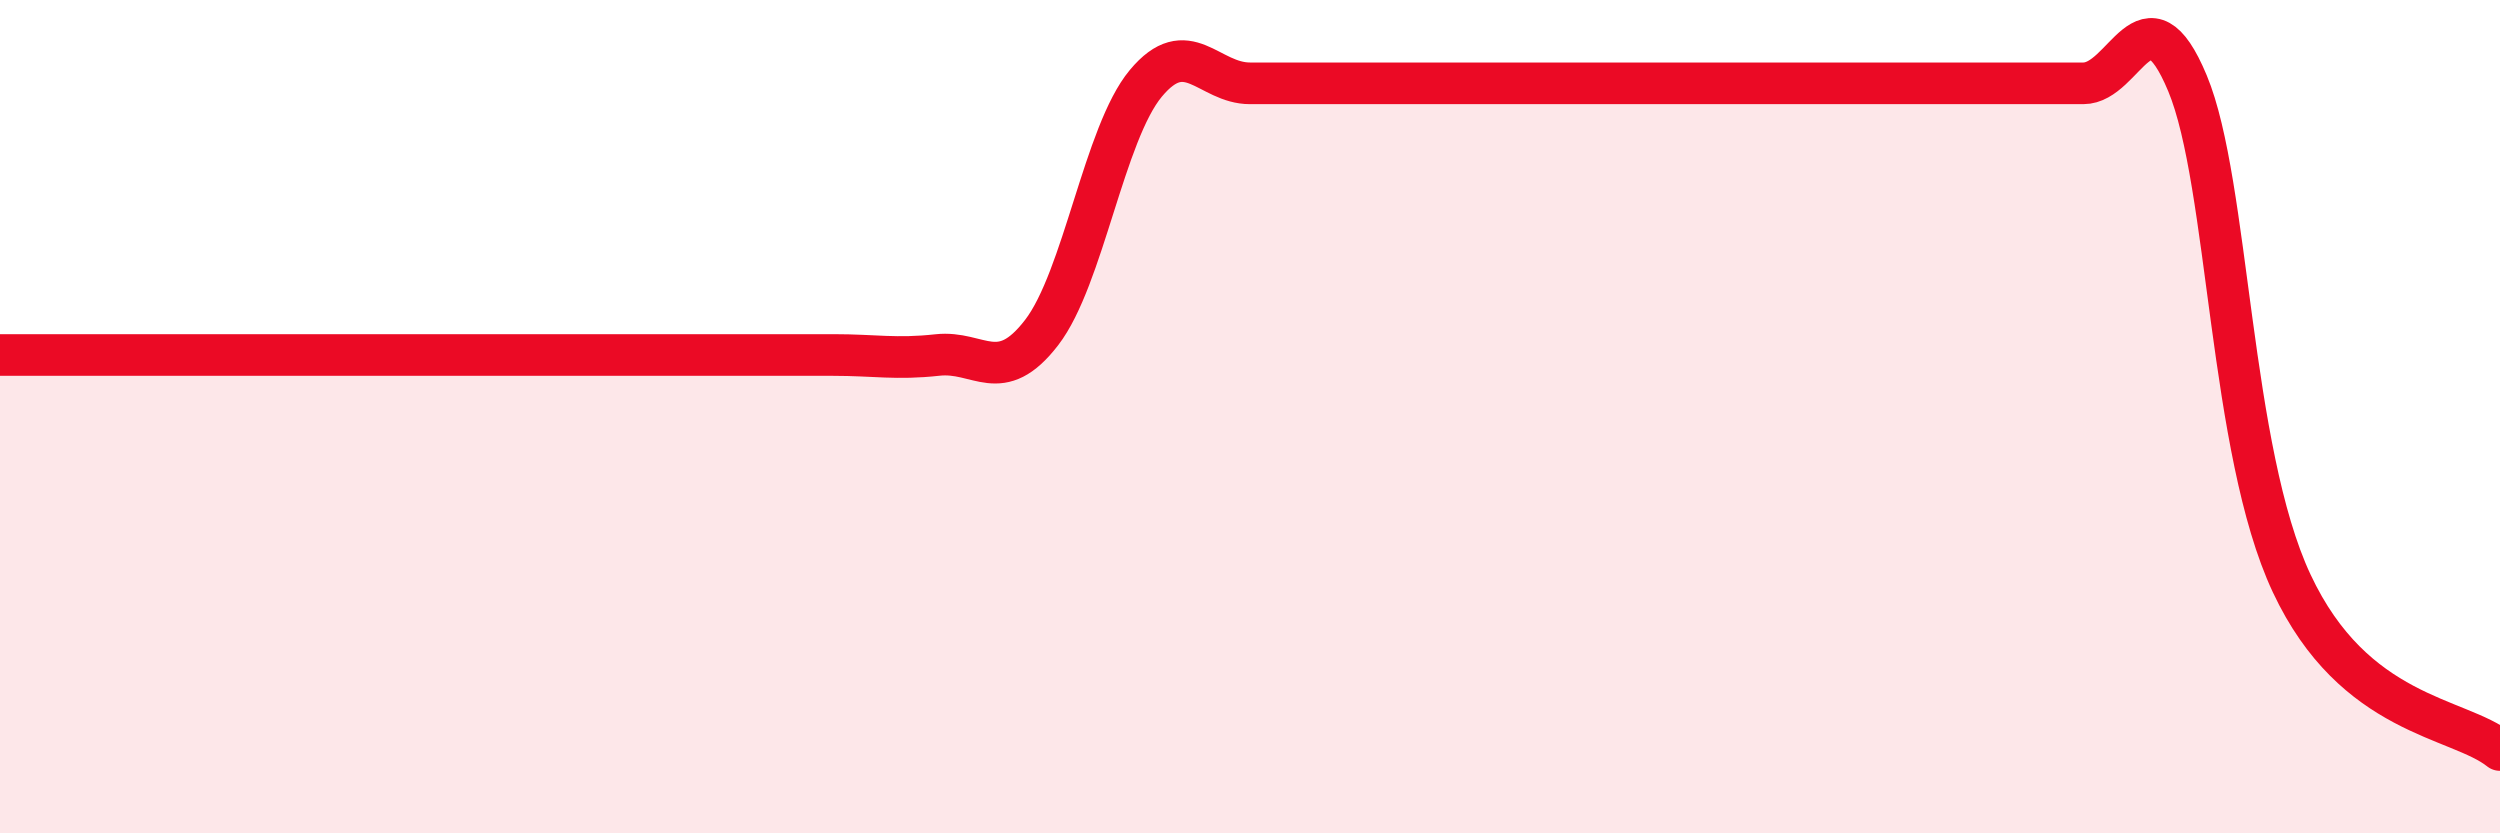
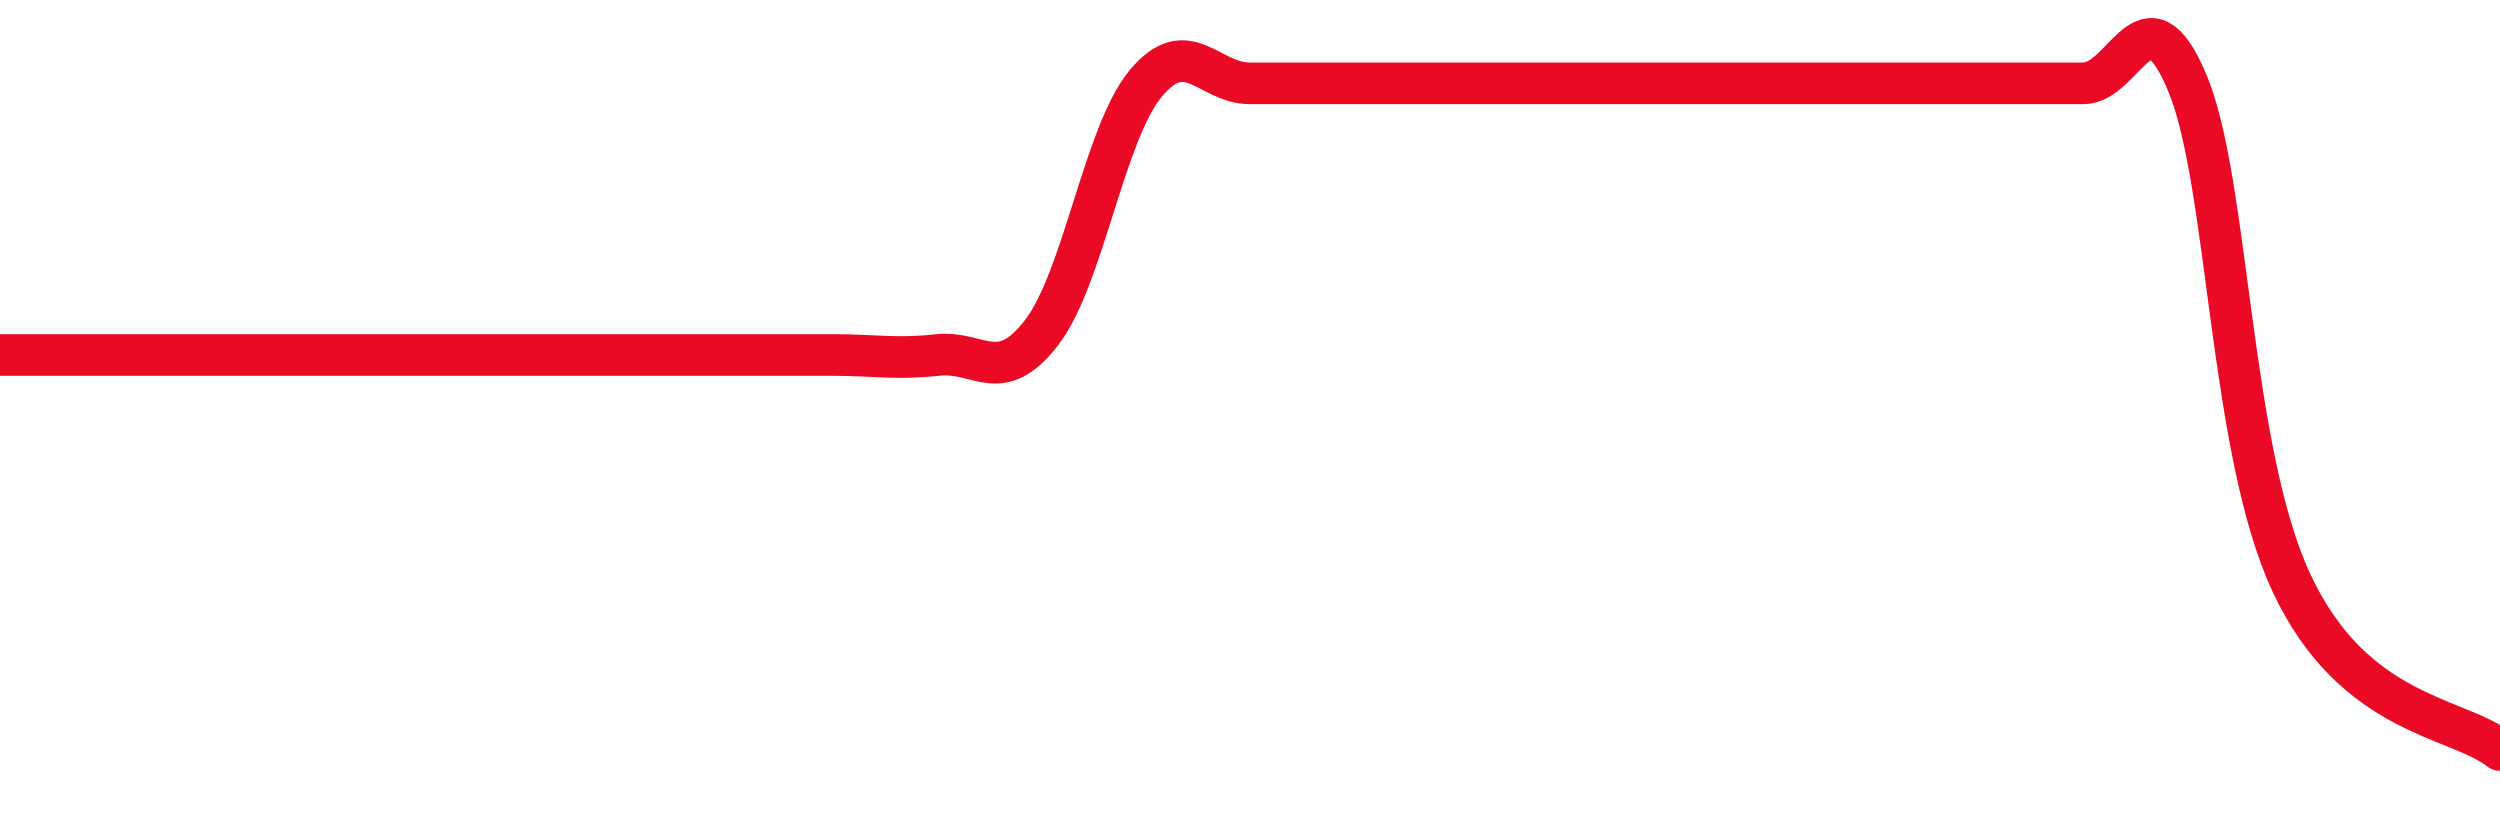
<svg xmlns="http://www.w3.org/2000/svg" width="60" height="20" viewBox="0 0 60 20">
-   <path d="M 0,8.52 C 0.5,8.52 1.5,8.52 2.5,8.52 C 3.5,8.52 4,8.52 5,8.52 C 6,8.52 6.5,8.52 7.5,8.52 C 8.5,8.52 9,8.52 10,8.52 C 11,8.52 11.5,8.52 12.5,8.52 C 13.5,8.52 14,8.52 15,8.52 C 16,8.52 16.5,8.52 17.5,8.52 C 18.5,8.52 19,8.52 20,8.52 C 21,8.52 21.5,8.63 22.5,8.52 C 23.5,8.41 24,9.28 25,7.98 C 26,6.68 26.5,3.2 27.5,2 C 28.5,0.8 29,2 30,2 C 31,2 31.5,2 32.5,2 C 33.5,2 34,2 35,2 C 36,2 36.5,2 37.5,2 C 38.5,2 39,2 40,2 C 41,2 41.5,2 42.5,2 C 43.5,2 44,2 45,2 C 46,2 46.5,2 47.5,2 C 48.5,2 49,2 50,2 C 51,2 51.5,-0.4 52.5,2 C 53.5,4.4 53.5,10.8 55,14 C 56.5,17.2 59,17.2 60,18L60 20L0 20Z" fill="#EB0A25" opacity="0.1" stroke-linecap="round" stroke-linejoin="round" />
-   <path d="M 0,8.52 C 0.5,8.52 1.5,8.52 2.5,8.52 C 3.5,8.52 4,8.52 5,8.52 C 6,8.52 6.5,8.52 7.5,8.52 C 8.5,8.52 9,8.52 10,8.52 C 11,8.52 11.5,8.52 12.5,8.52 C 13.5,8.52 14,8.52 15,8.52 C 16,8.52 16.5,8.52 17.5,8.52 C 18.5,8.52 19,8.52 20,8.52 C 21,8.52 21.5,8.63 22.5,8.52 C 23.5,8.41 24,9.28 25,7.98 C 26,6.68 26.5,3.2 27.5,2 C 28.5,0.8 29,2 30,2 C 31,2 31.5,2 32.5,2 C 33.5,2 34,2 35,2 C 36,2 36.5,2 37.5,2 C 38.5,2 39,2 40,2 C 41,2 41.5,2 42.5,2 C 43.5,2 44,2 45,2 C 46,2 46.5,2 47.5,2 C 48.5,2 49,2 50,2 C 51,2 51.5,-0.4 52.5,2 C 53.5,4.4 53.5,10.8 55,14 C 56.5,17.2 59,17.2 60,18" stroke="#EB0A25" stroke-width="1" fill="none" stroke-linecap="round" stroke-linejoin="round" />
+   <path d="M 0,8.52 C 0.5,8.52 1.5,8.52 2.5,8.52 C 3.5,8.52 4,8.52 5,8.52 C 6,8.52 6.5,8.52 7.5,8.52 C 8.5,8.52 9,8.52 10,8.52 C 13.5,8.52 14,8.52 15,8.52 C 16,8.52 16.5,8.52 17.5,8.52 C 18.5,8.52 19,8.52 20,8.52 C 21,8.52 21.5,8.63 22.5,8.52 C 23.5,8.41 24,9.28 25,7.98 C 26,6.68 26.5,3.2 27.5,2 C 28.5,0.8 29,2 30,2 C 31,2 31.5,2 32.5,2 C 33.5,2 34,2 35,2 C 36,2 36.5,2 37.5,2 C 38.5,2 39,2 40,2 C 41,2 41.5,2 42.5,2 C 43.5,2 44,2 45,2 C 46,2 46.5,2 47.5,2 C 48.5,2 49,2 50,2 C 51,2 51.5,-0.4 52.5,2 C 53.5,4.4 53.5,10.8 55,14 C 56.5,17.2 59,17.2 60,18" stroke="#EB0A25" stroke-width="1" fill="none" stroke-linecap="round" stroke-linejoin="round" />
</svg>